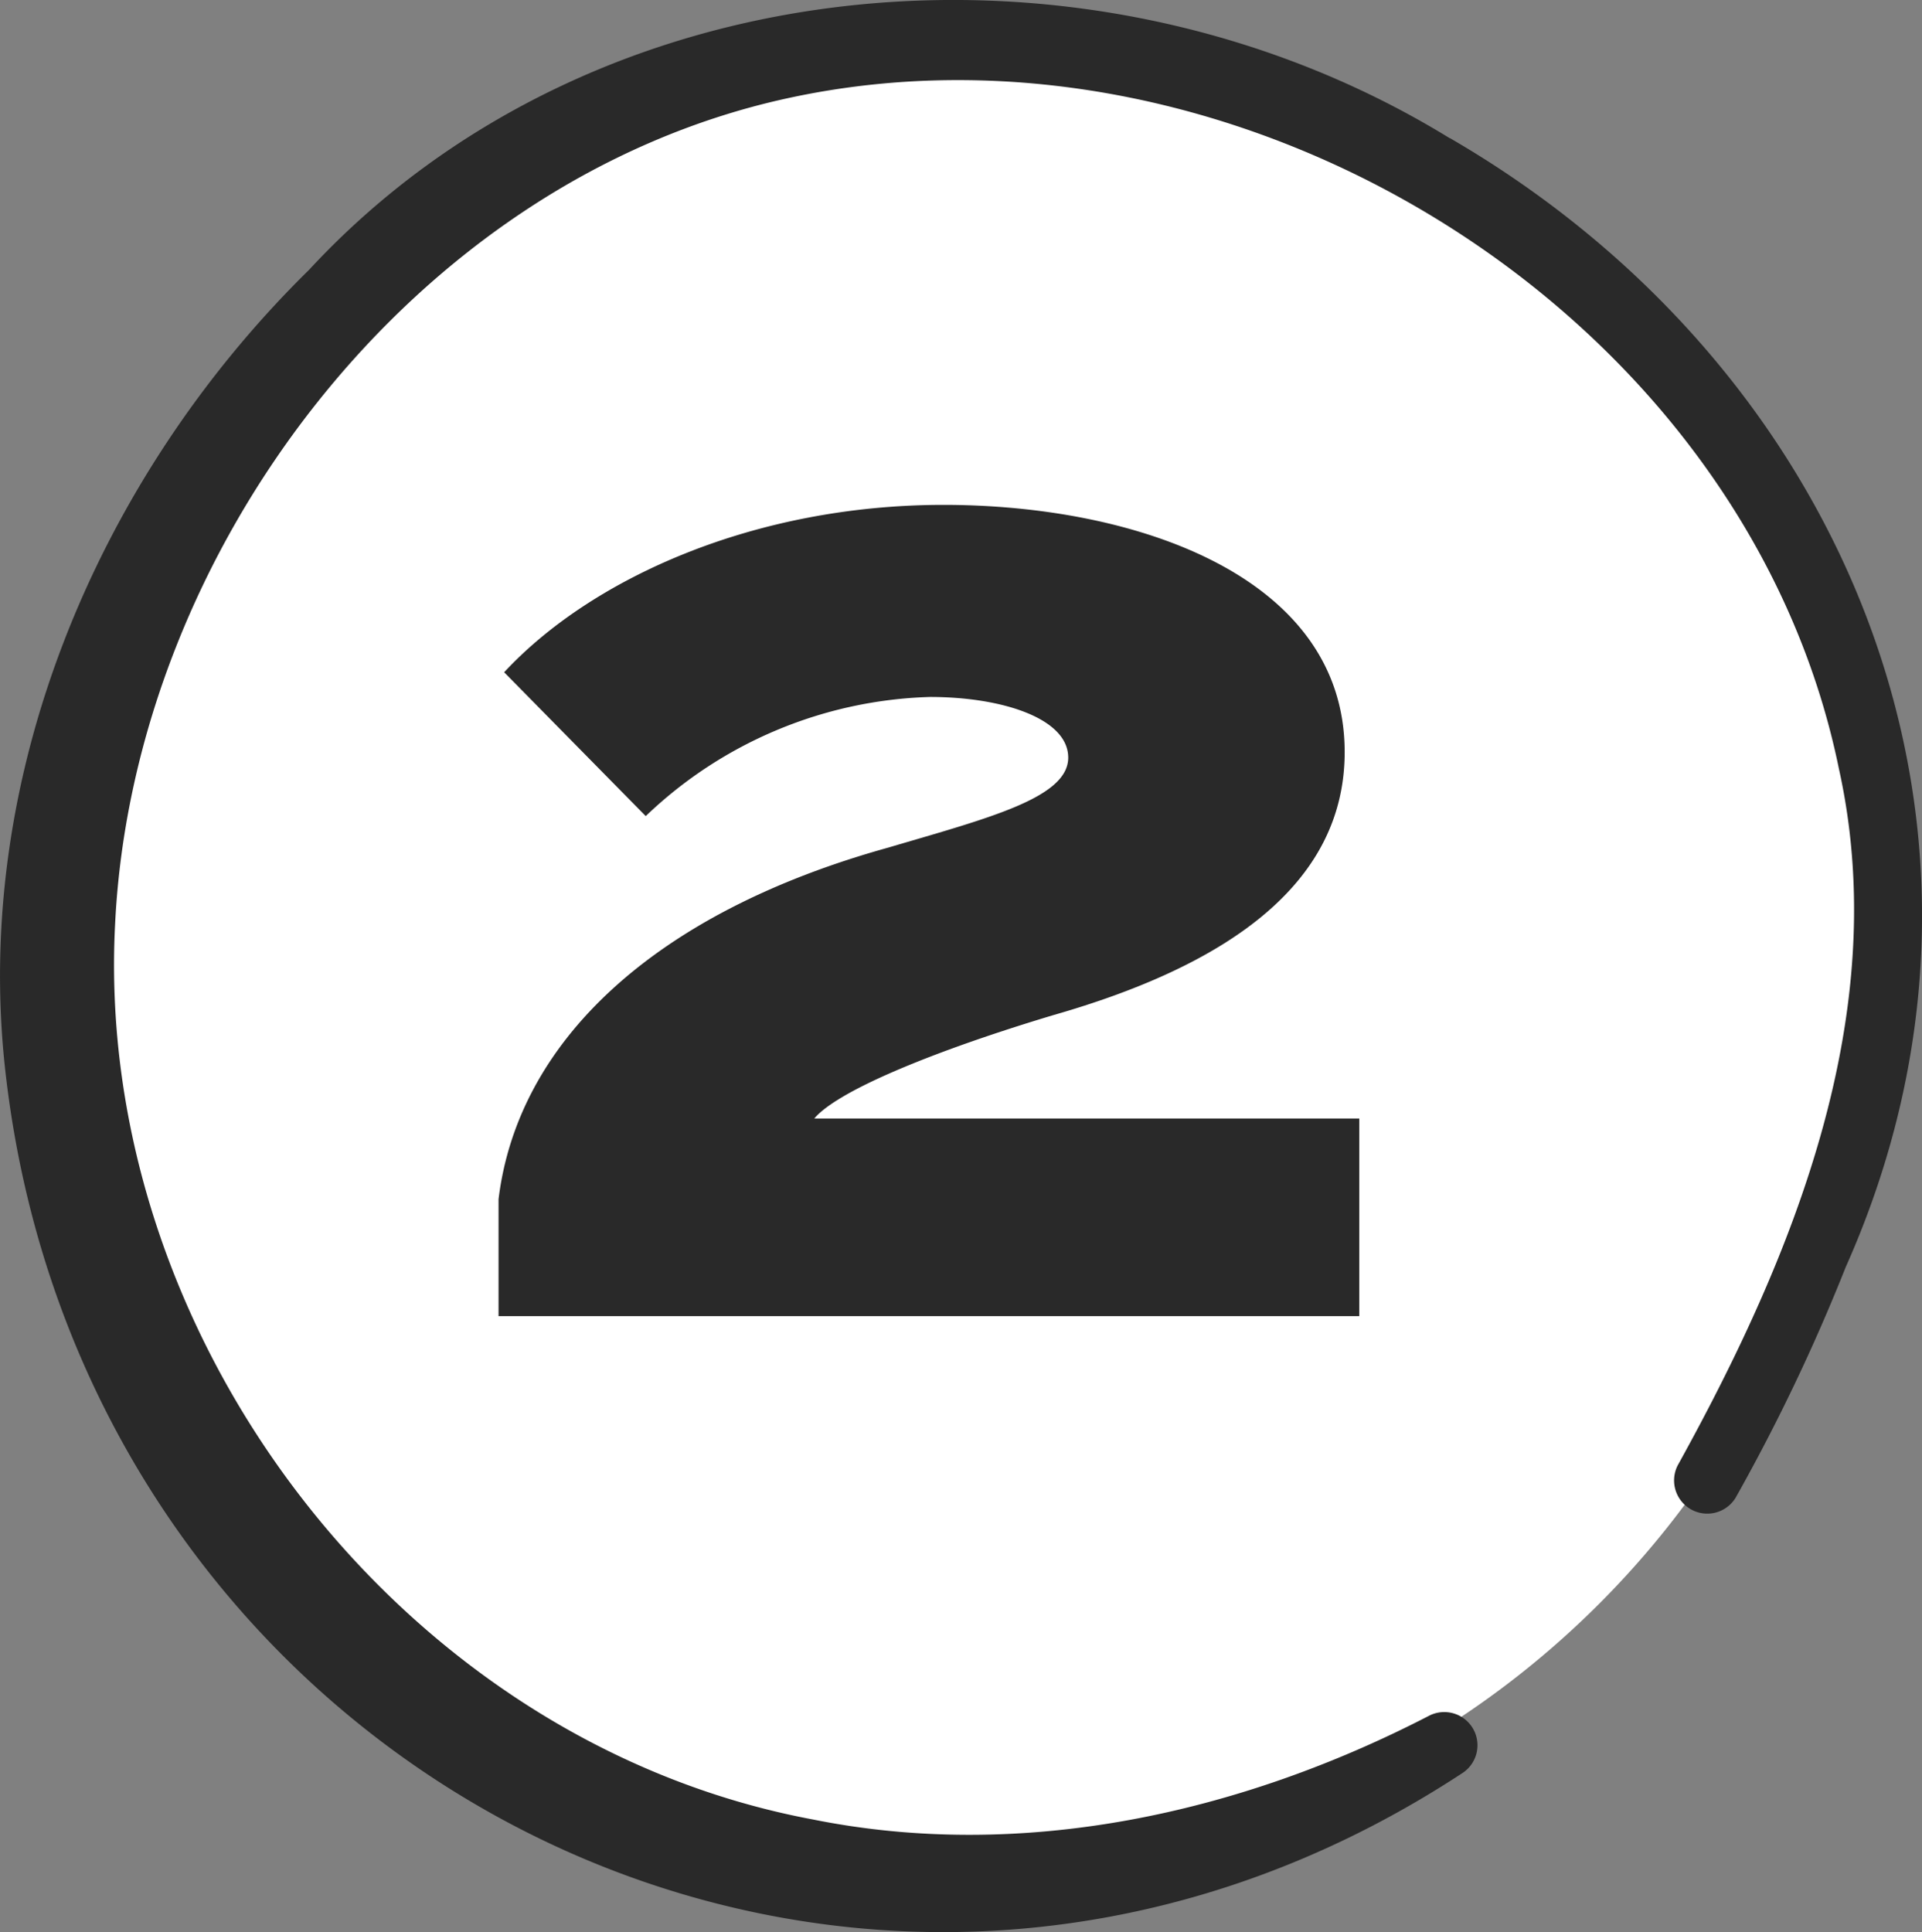
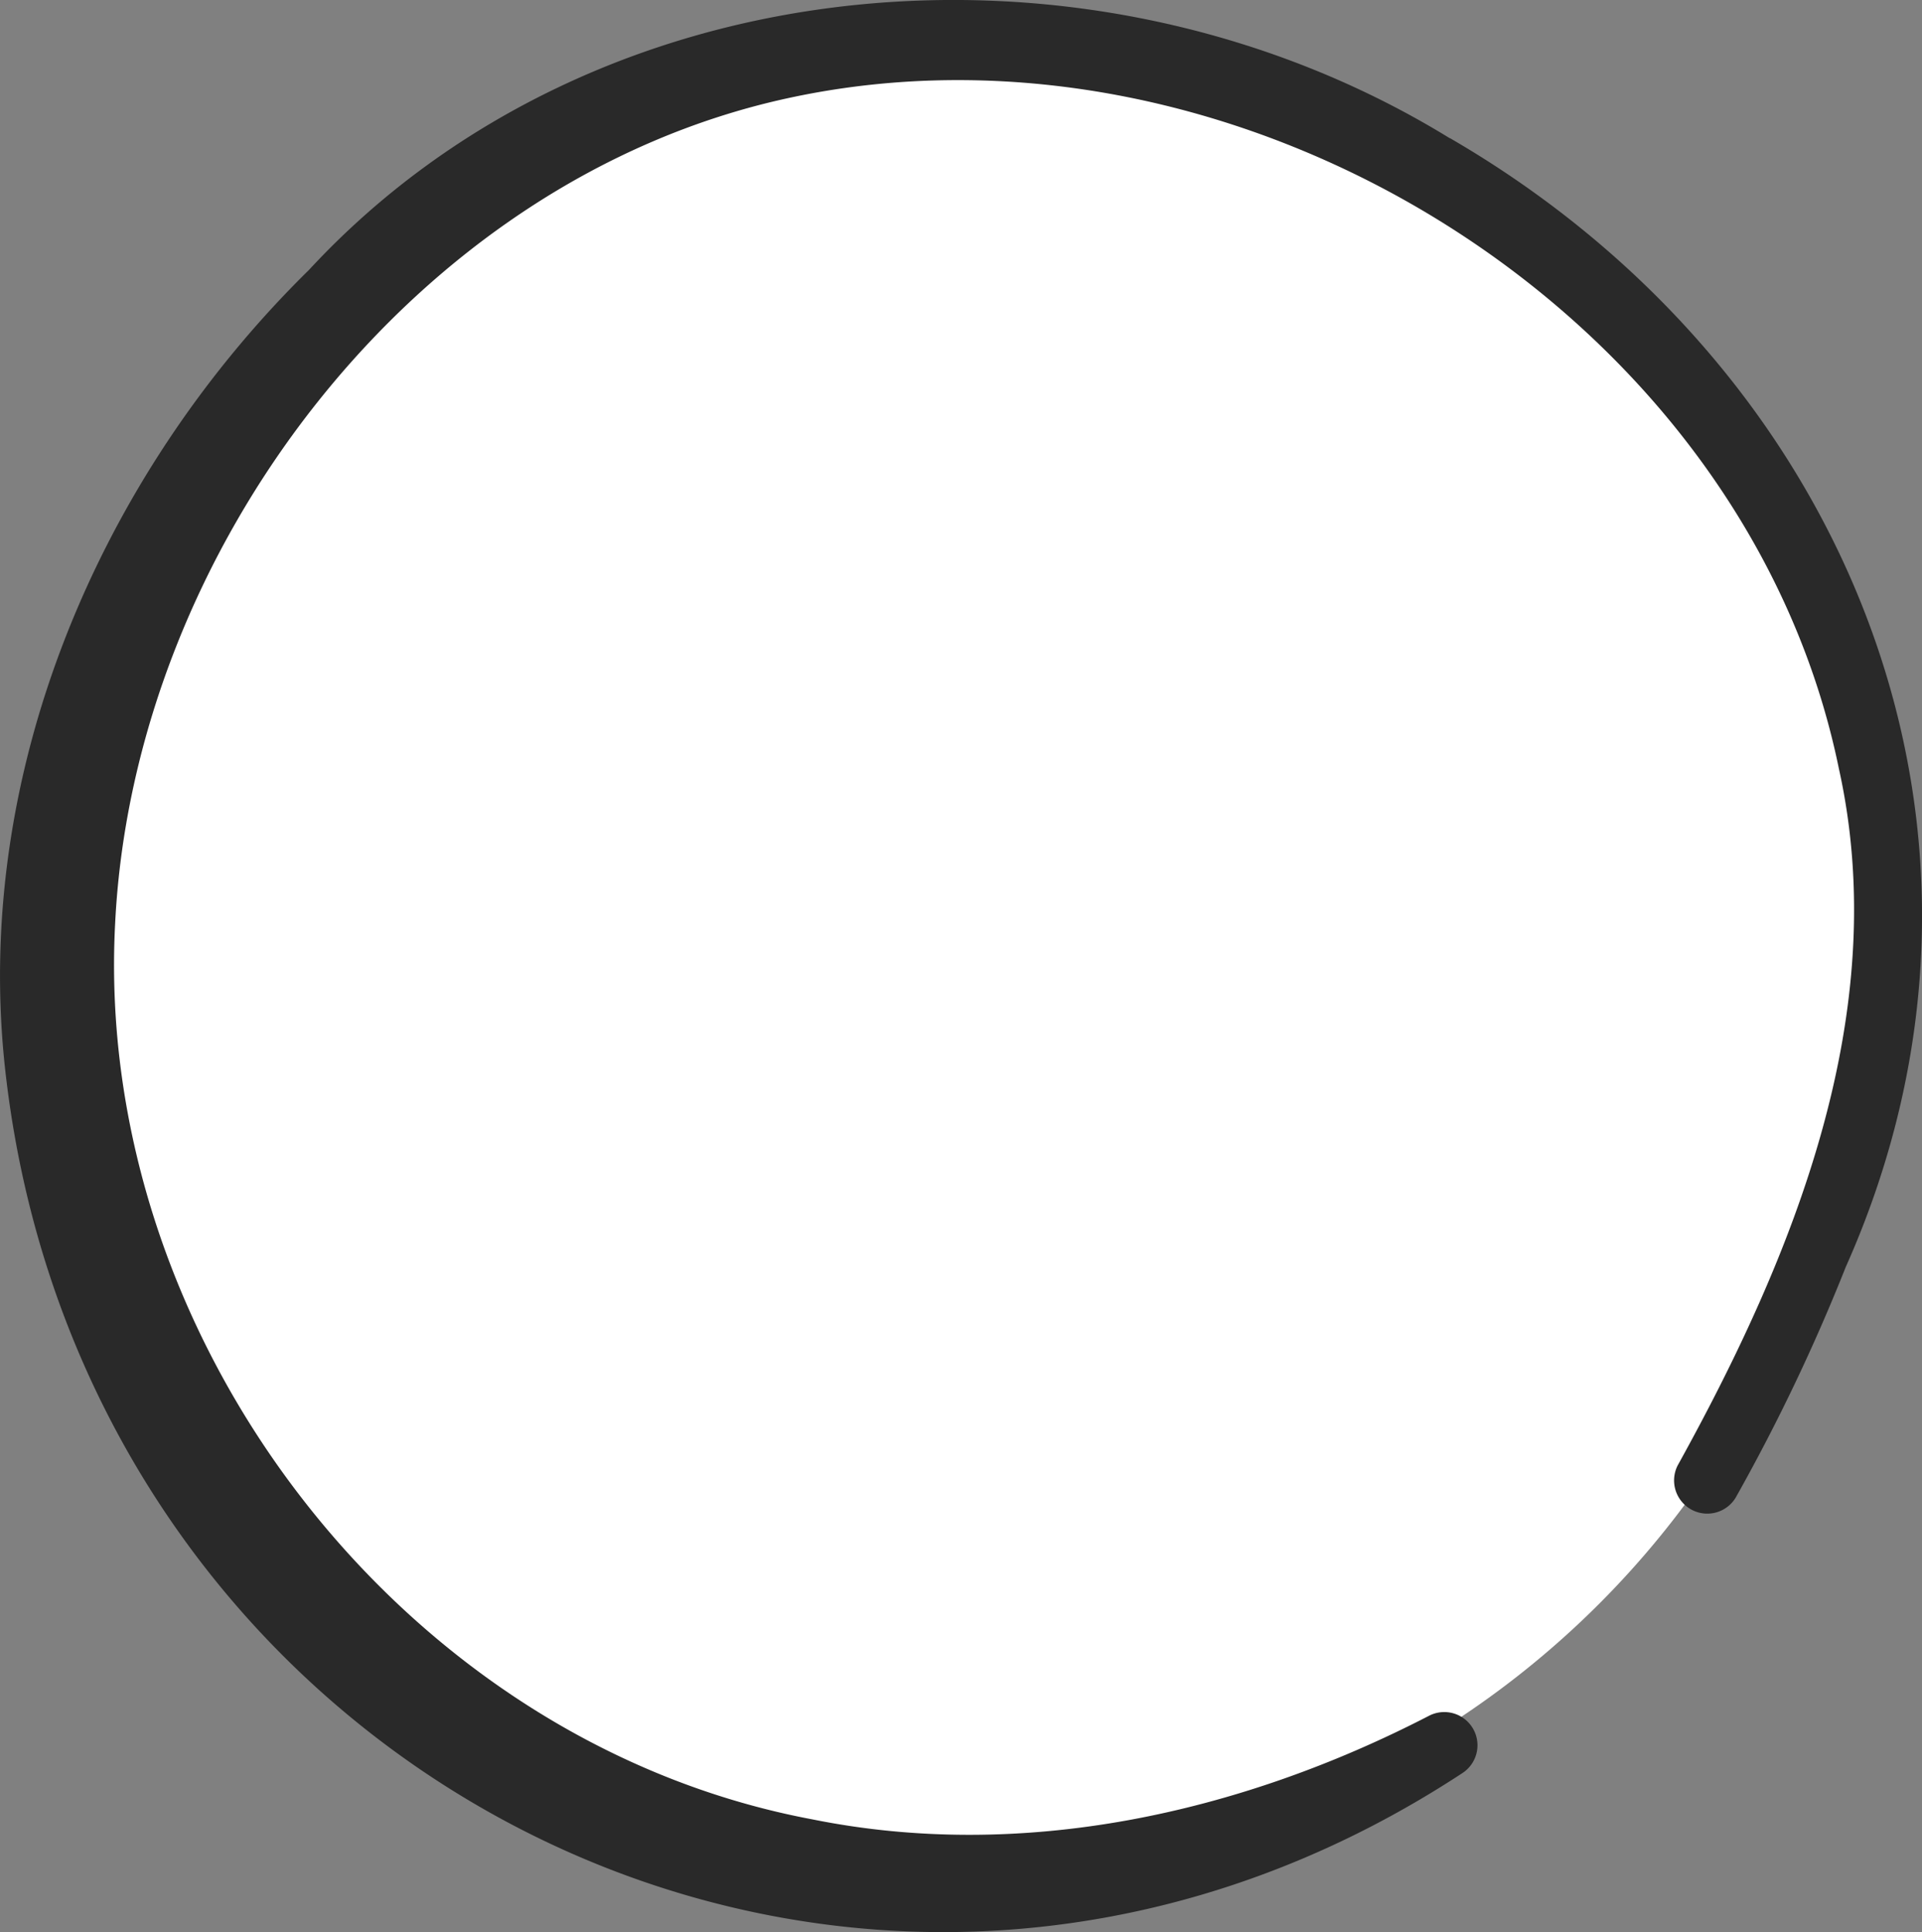
<svg xmlns="http://www.w3.org/2000/svg" id="Group_3049" data-name="Group 3049" width="61.306" height="61.633" viewBox="0 0 61.306 61.633">
  <rect x="0" y="0" width="61.306" height="61.633" fill="#808080" stroke="none" />
  <path id="Path_3060" data-name="Path 3060" d="M28.777,0A28.776,28.776,0,1,1,0,28.776,28.777,28.777,0,0,1,28.777,0Z" transform="translate(1.877 2.04)" fill="#fff" />
  <g id="Group_3048" data-name="Group 3048" transform="translate(15.902 16.104)">
    <g id="Group_3047" data-name="Group 3047">
-       <path id="Path_3030" data-name="Path 3030" d="M246.37,149.823c6.165,0,12.795,2.293,12.795,7.885,0,4.3-3.906,6.846-9.283,8.387-3.584,1.075-6.846,2.366-7.634,3.3h17.383V175.7H232.176v-3.728c.61-5.018,4.947-9.14,12.437-11.219,3.154-.932,5.734-1.577,5.734-2.868,0-1.254-2.115-1.935-4.408-1.935a13.673,13.673,0,0,0-9.068,3.8l-4.516-4.588C235.151,152.152,240.348,149.823,246.37,149.823Z" transform="translate(-232.176 -149.823)" fill="#292929" />
-     </g>
+       </g>
  </g>
  <path id="Path_3031" data-name="Path 3031" d="M258.133,133.687c-11.334-6.97-27.171-5.759-36.39,4.2-6.72,6.6-10.767,16.124-9.678,25.611,2.579,22.585,27.155,35,46.455,22.344a1.059,1.059,0,0,0-1.06-1.832c-6.046,3.123-12.974,4.647-19.656,3.3-13.079-2.45-22.934-15.34-22.244-28.565.584-11.944,9.55-23.738,21.434-26.331,14.38-3.146,30.568,6.826,33.549,21.381,1.724,7.779-1.427,15.515-5.145,22.23a1.059,1.059,0,0,0,1.847,1.032,60.58,60.58,0,0,0,3.518-7.369c6.157-13.808.143-28.6-12.63-36.007Z" transform="translate(-211.888 -129.277)" fill="#292929" />
</svg>